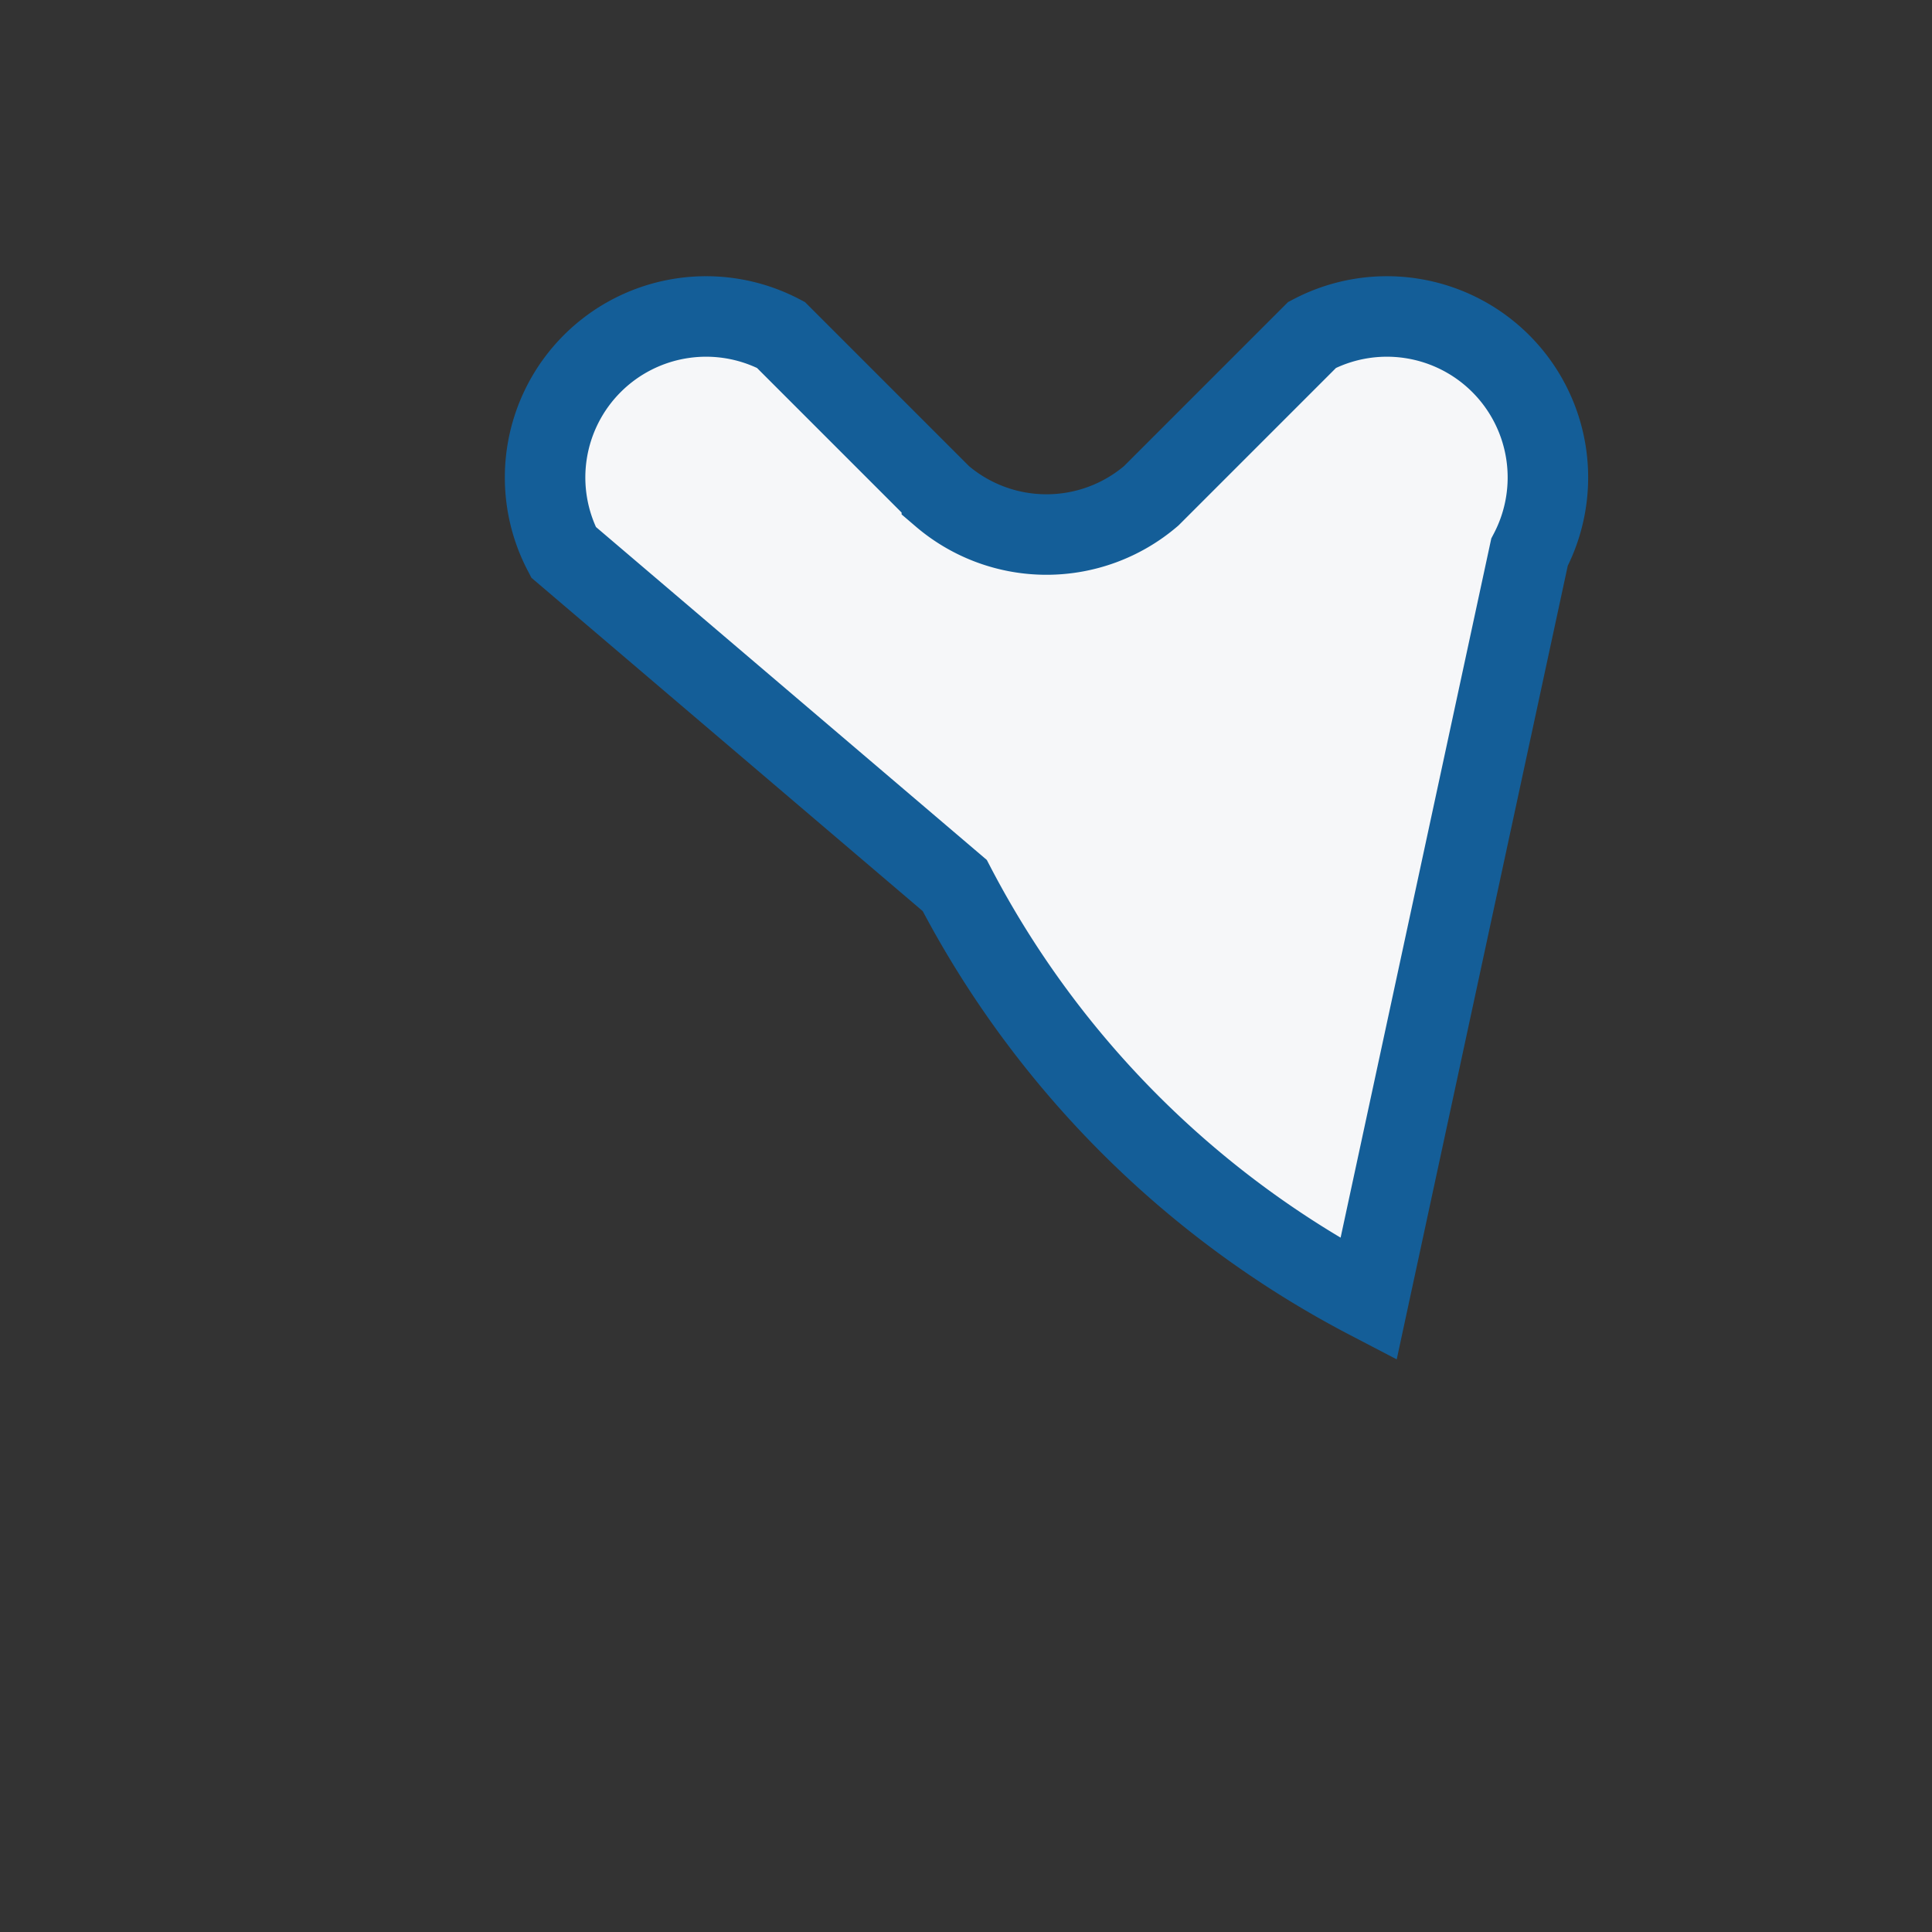
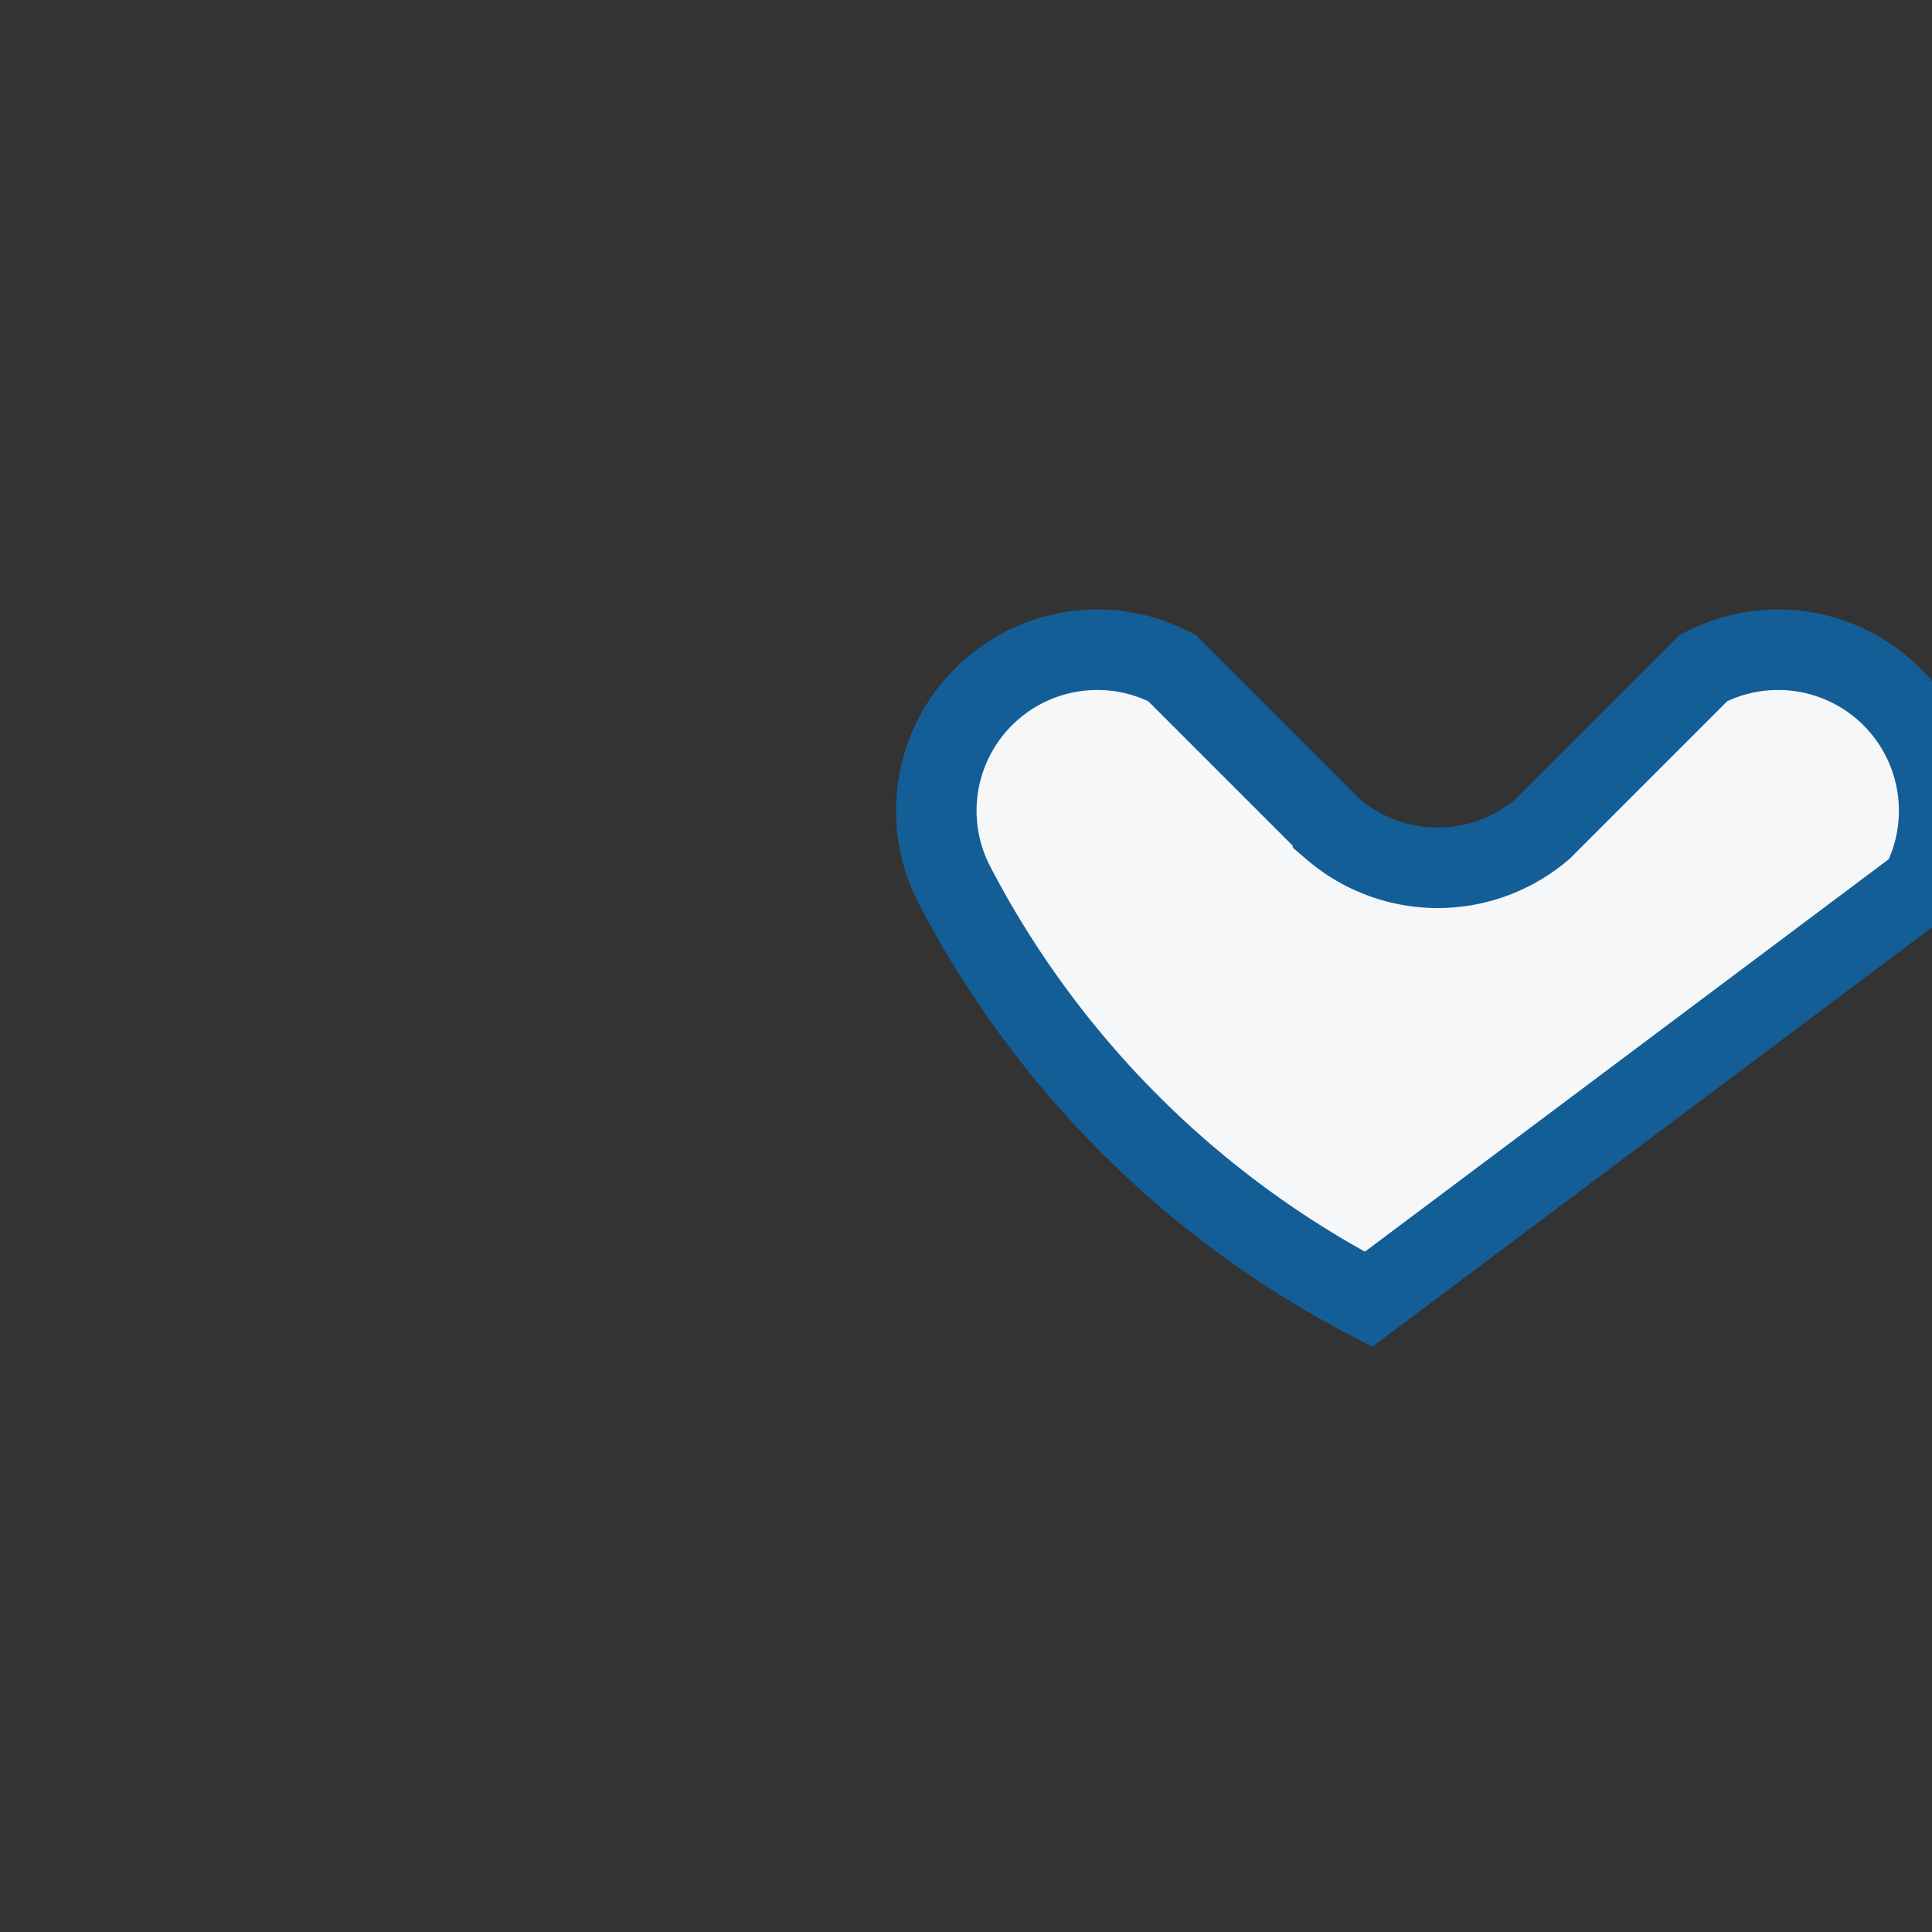
<svg xmlns="http://www.w3.org/2000/svg" width="24" height="24" viewBox="0 0 24 24">
  <rect x="0" y="0" width="24" height="24" fill="#333333" stroke="none" />
-   <path d="M17 16.14a12.1 12.1 0 0 1-5.14-5.14L7 6.86a2 2 0 0 1 2.7-2.7l2 2a2 2 0 0 0 2.6 0l2-2a2 2 0 0 1 2.7 2.7z" fill="#F6F7F9" stroke="#145E98" />
+   <path d="M17 16.14a12.1 12.1 0 0 1-5.14-5.14a2 2 0 0 1 2.7-2.7l2 2a2 2 0 0 0 2.6 0l2-2a2 2 0 0 1 2.7 2.7z" fill="#F6F7F9" stroke="#145E98" />
</svg>